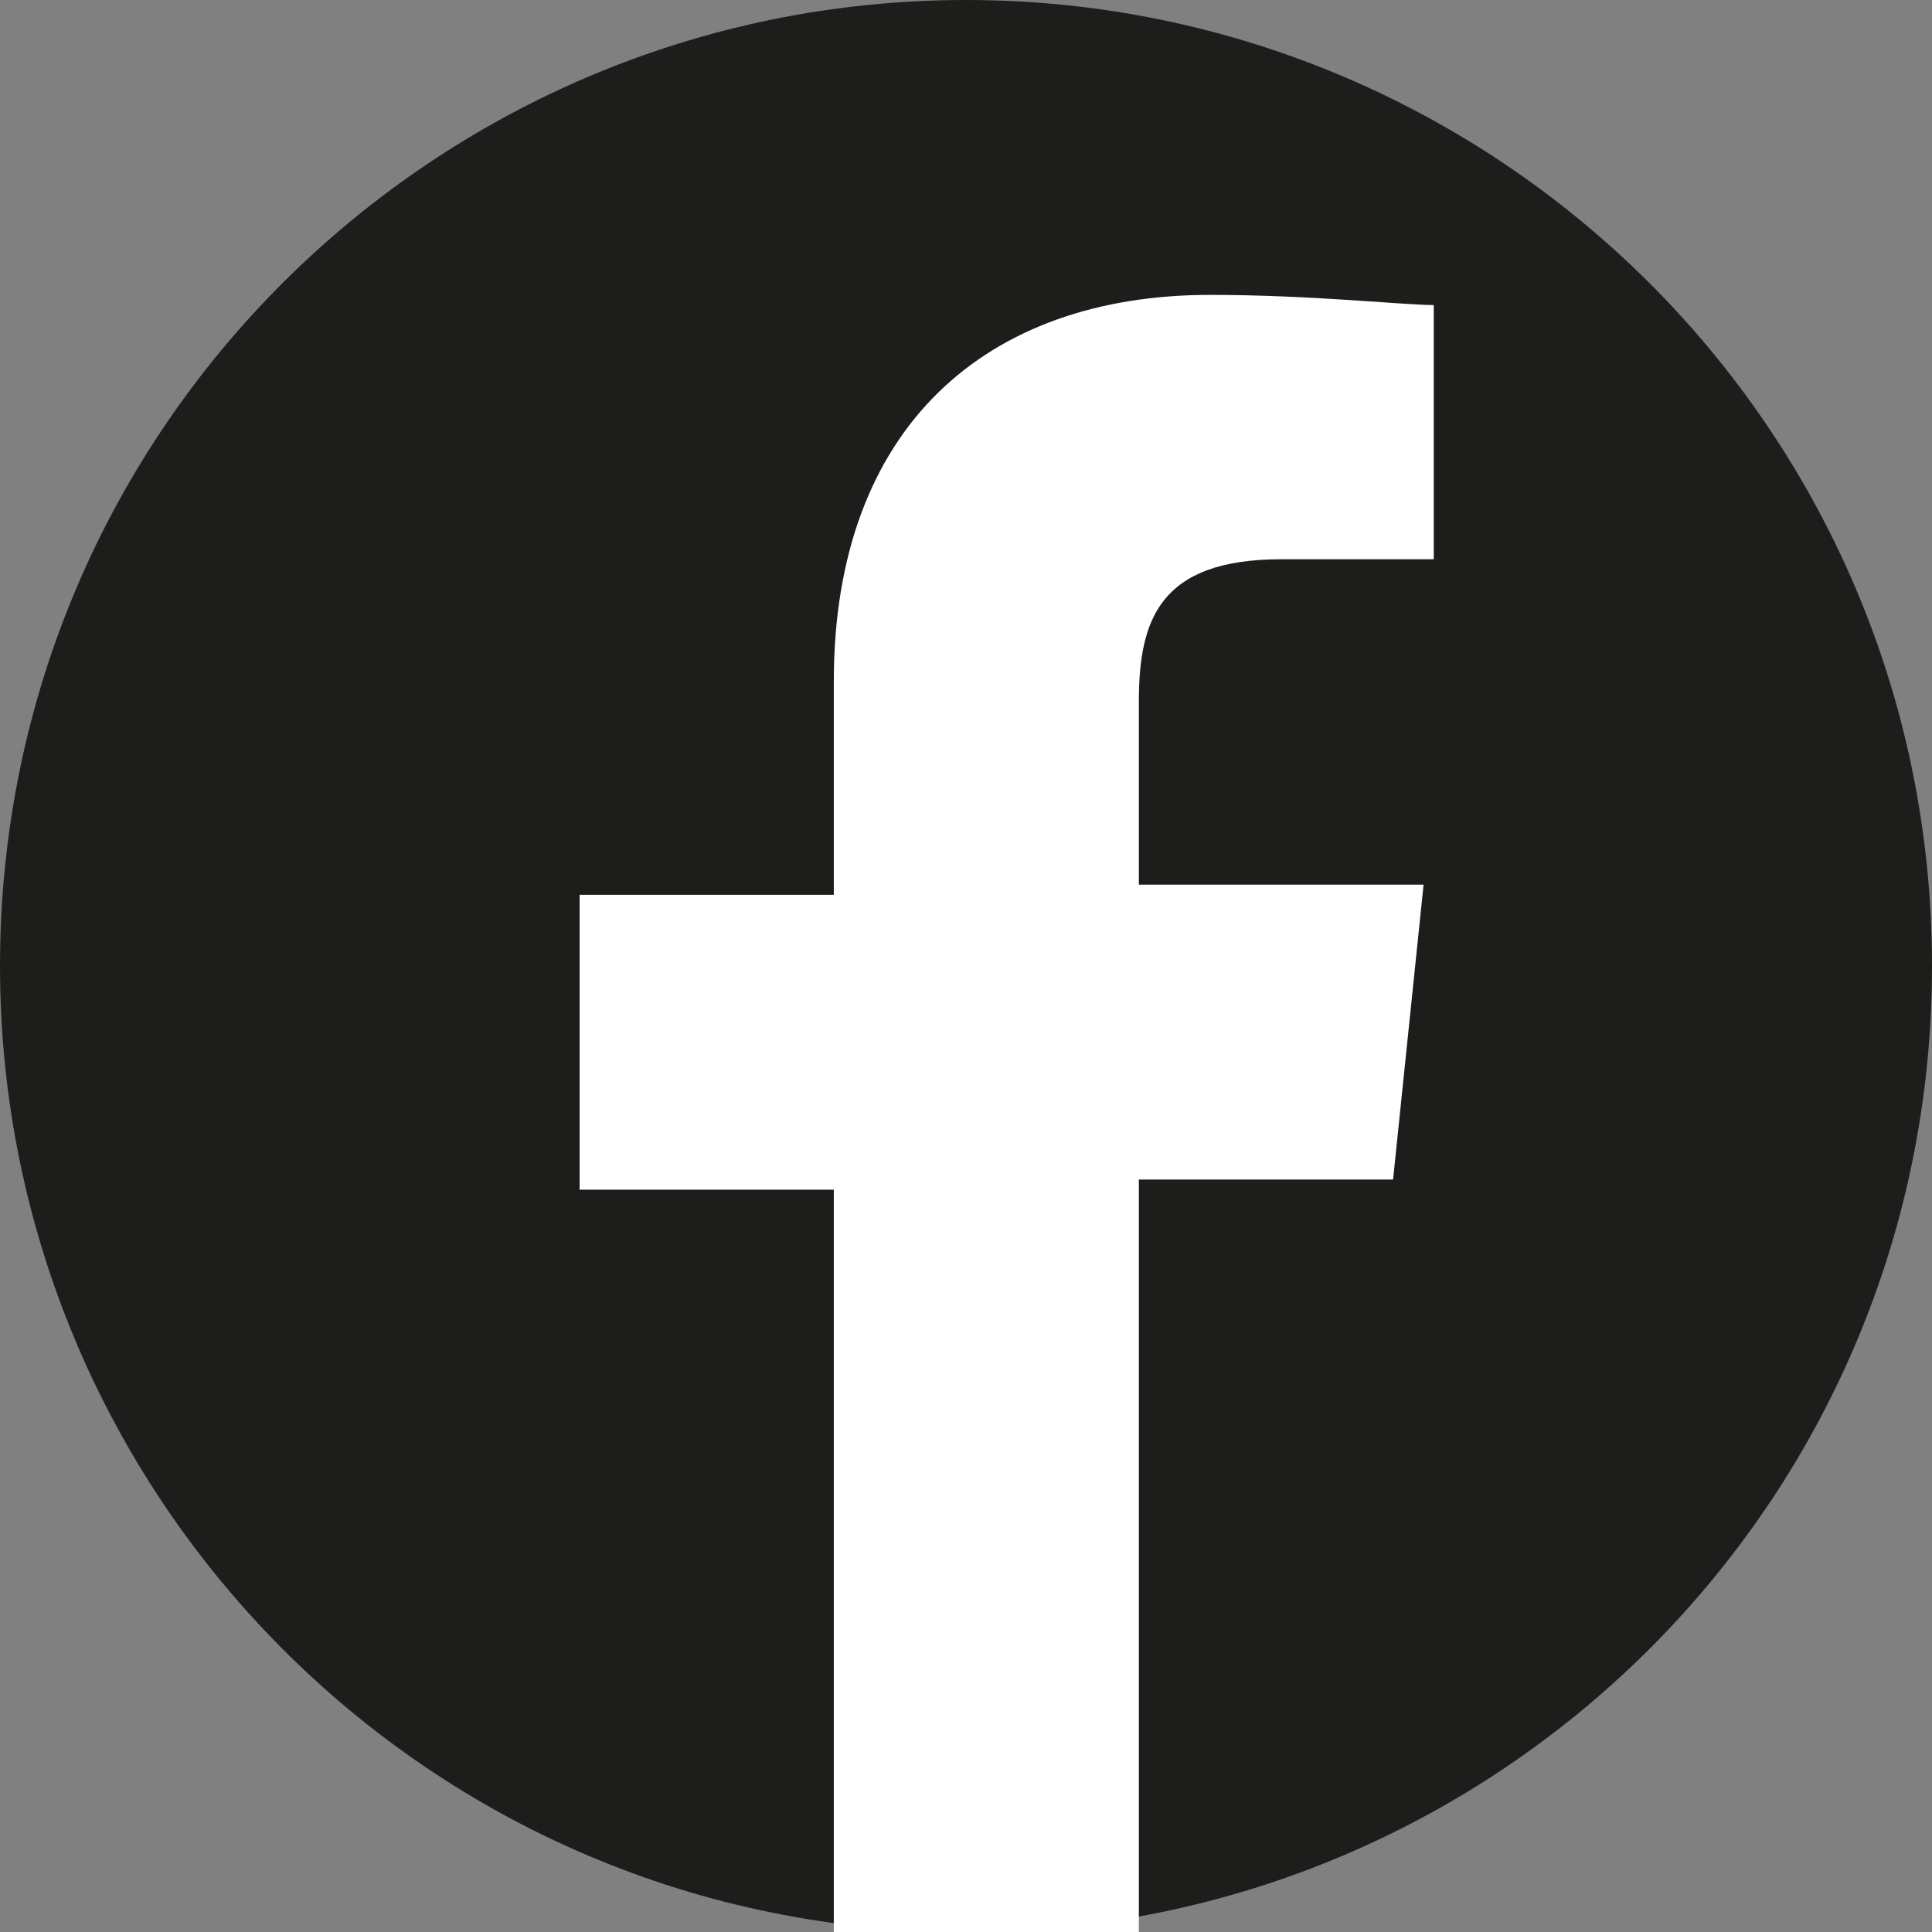
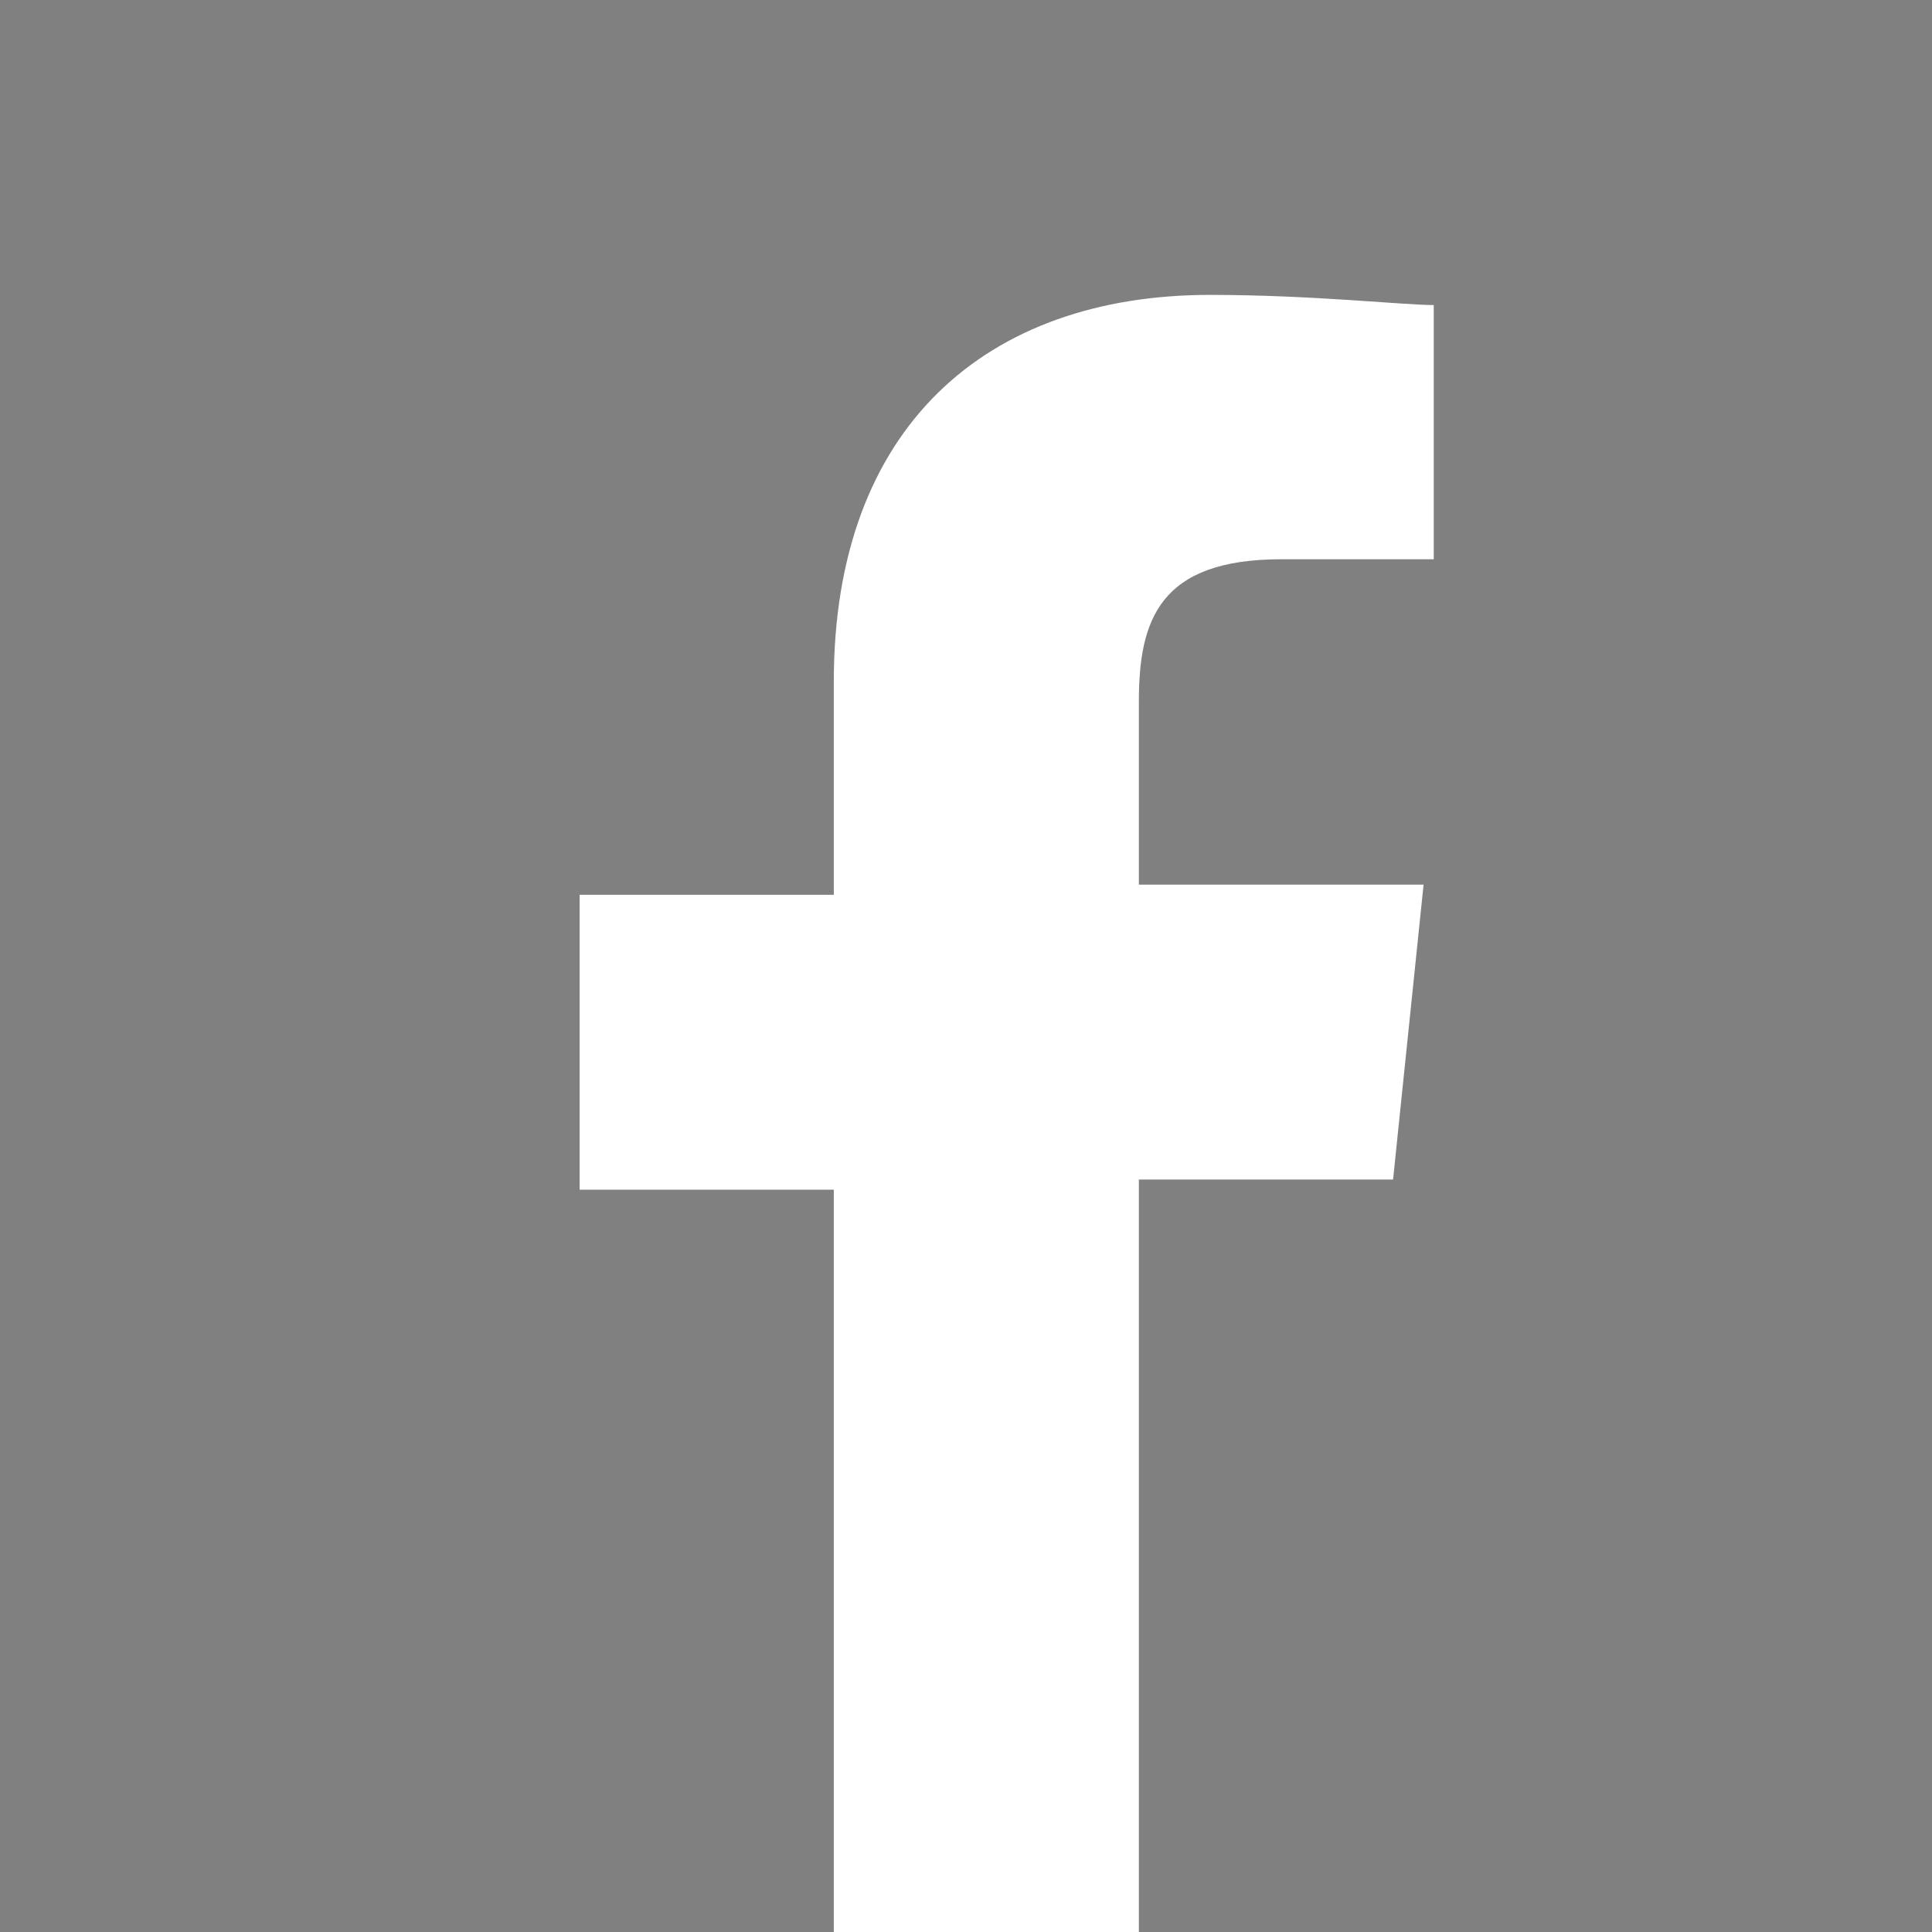
<svg xmlns="http://www.w3.org/2000/svg" xmlns:xlink="http://www.w3.org/1999/xlink" version="1.1" id="Layer_1" x="0px" y="0px" viewBox="0 0 19 19" style="enable-background:new 0 0 19 19;" xml:space="preserve">
  <rect x="0" y="0" width="19" height="19" fill="#808080" stroke="none" />
  <style type="text/css">
	.st0{clip-path:url(#SVGID_2_);fill:#1D1D1B;}
	.st1{clip-path:url(#SVGID_2_);fill:#FFFFFF;}
</style>
  <g>
    <defs>
      <rect id="SVGID_1_" width="19" height="19" />
    </defs>
    <clipPath id="SVGID_2_">
      <use xlink:href="#SVGID_1_" style="overflow:visible;" />
    </clipPath>
-     <path class="st0" d="M9.5,19c5.2,0,9.5-4.2,9.5-9.5C19,4.2,14.7,0,9.5,0S0,4.2,0,9.5C0,14.7,4.2,19,9.5,19" />
    <path class="st1" d="M11.2,19v-7.4h2.5L14,8.7h-2.8V6.9c0-0.8,0.2-1.4,1.4-1.4l1.5,0V3c-0.3,0-1.2-0.1-2.2-0.1   c-2.2,0-3.7,1.3-3.7,3.8v2.1H5.7v2.9h2.5V19H11.2z" />
  </g>
</svg>